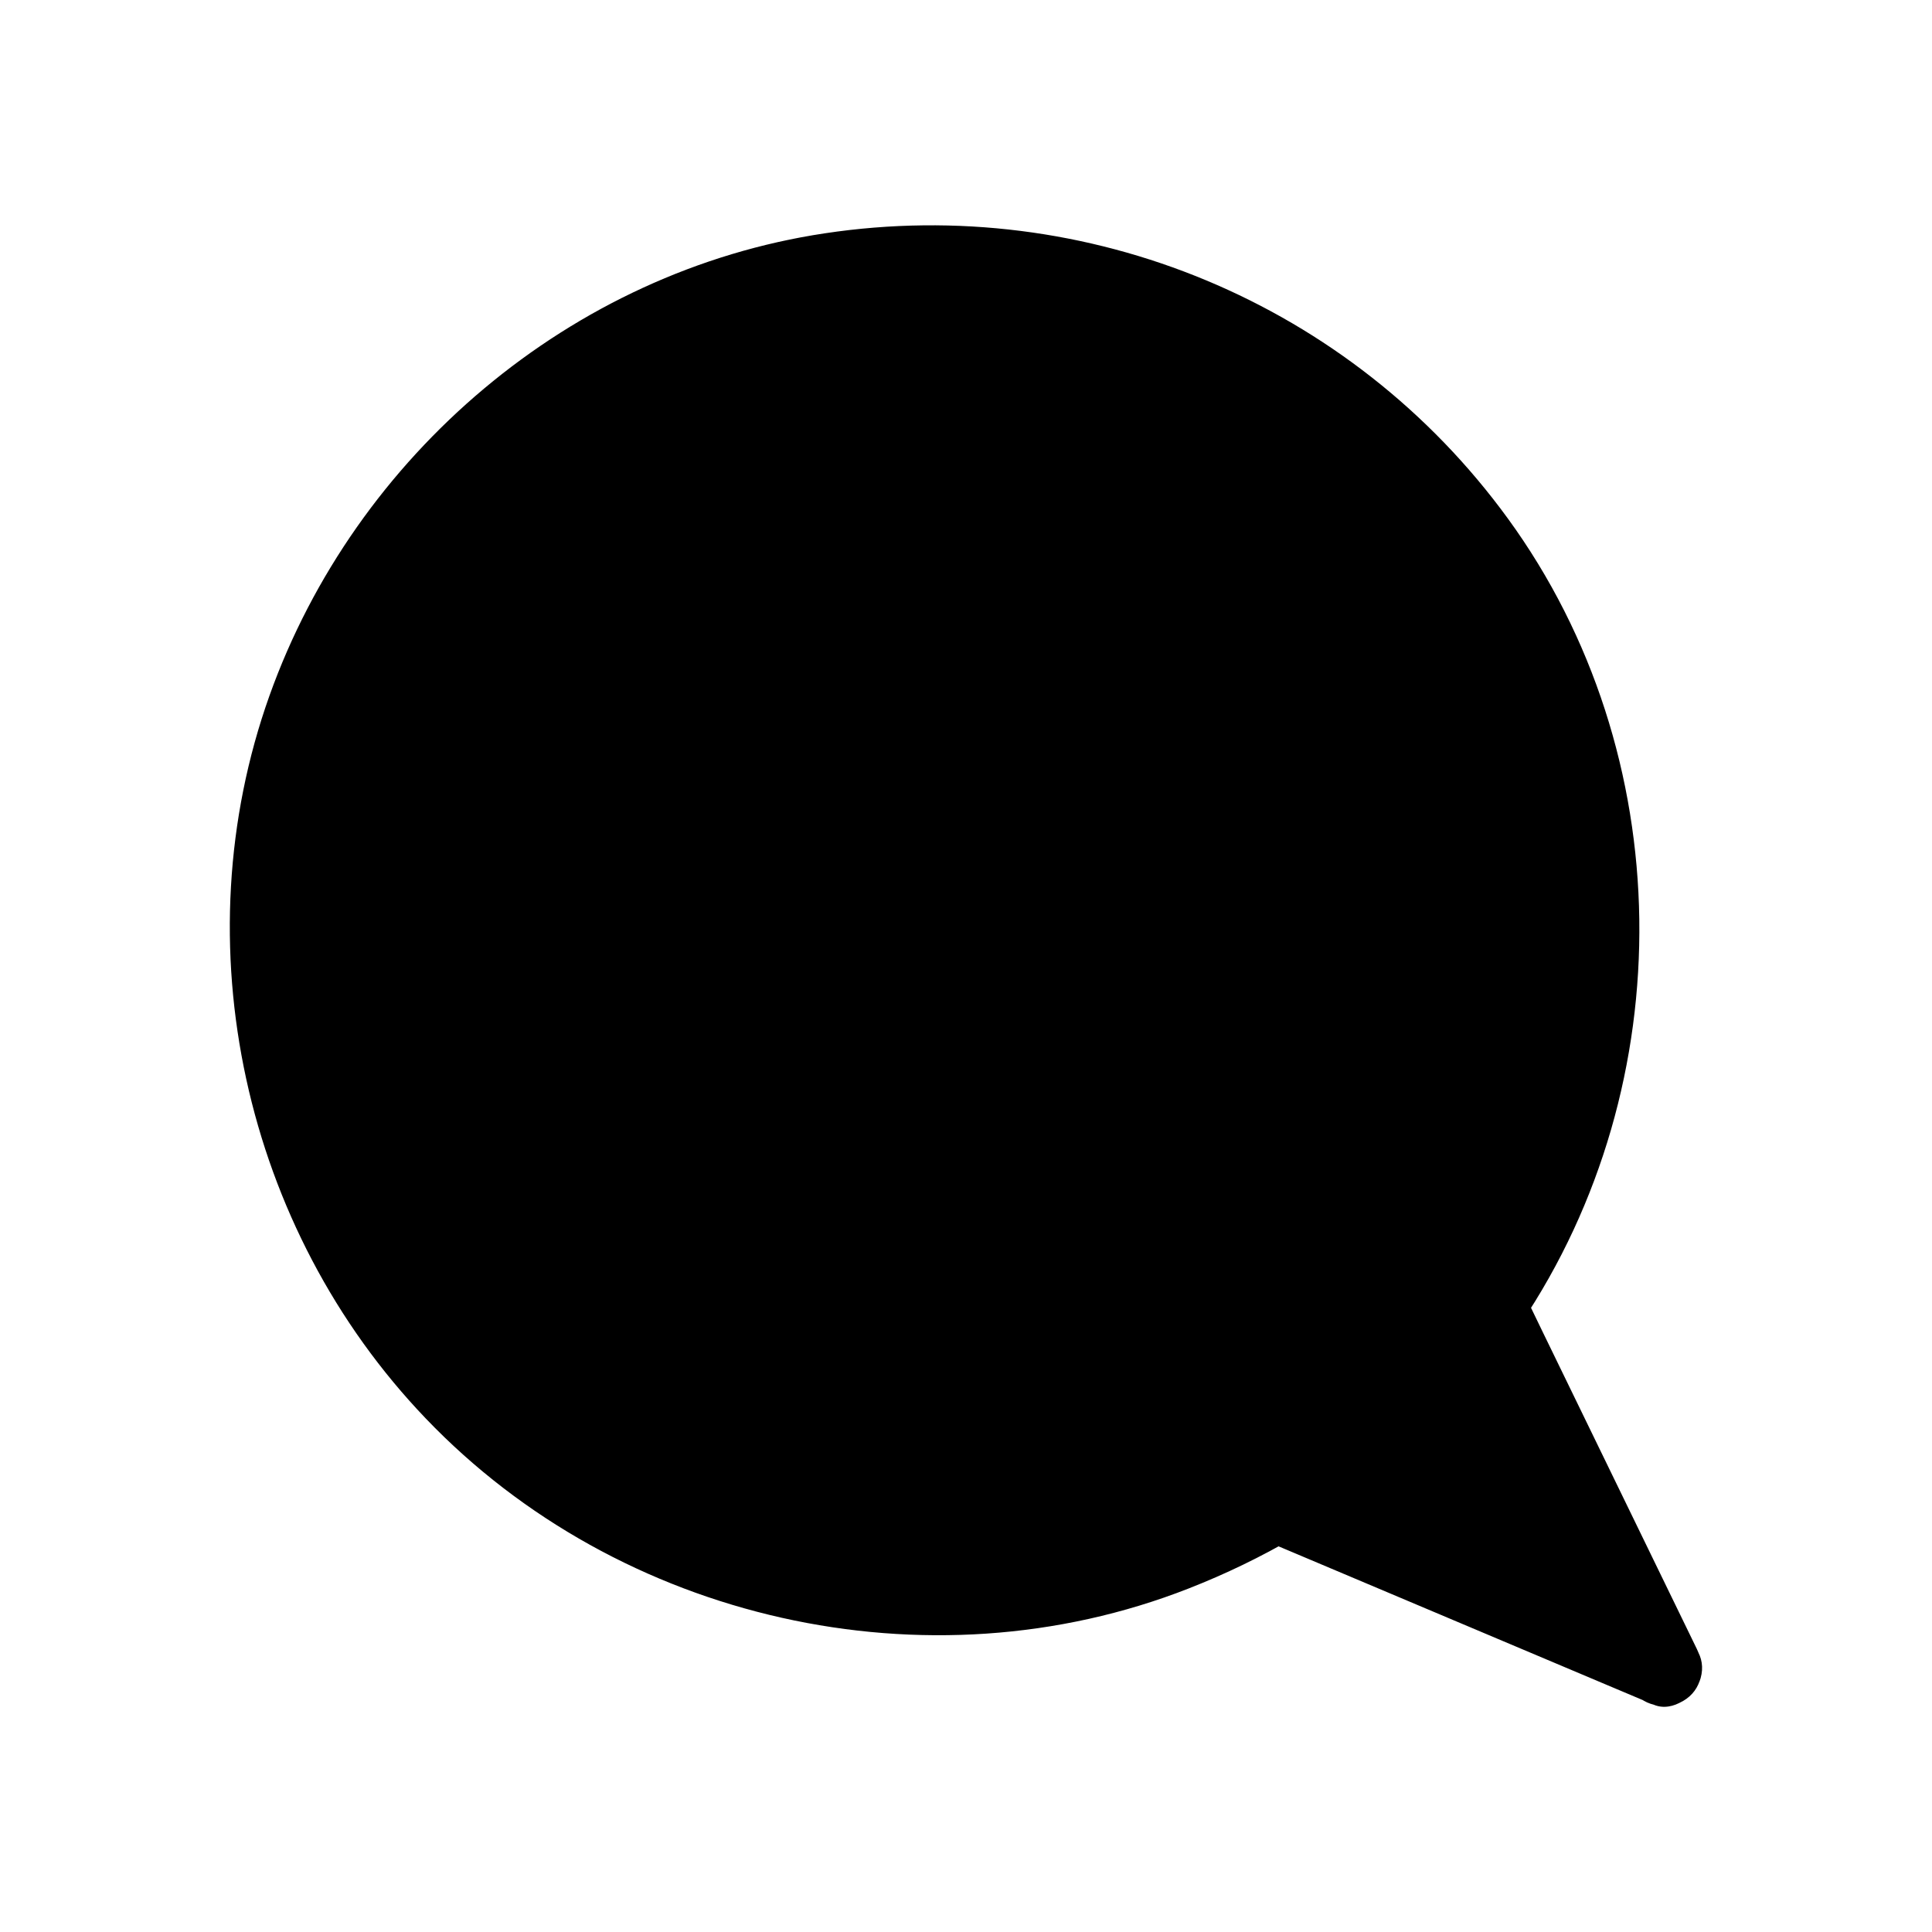
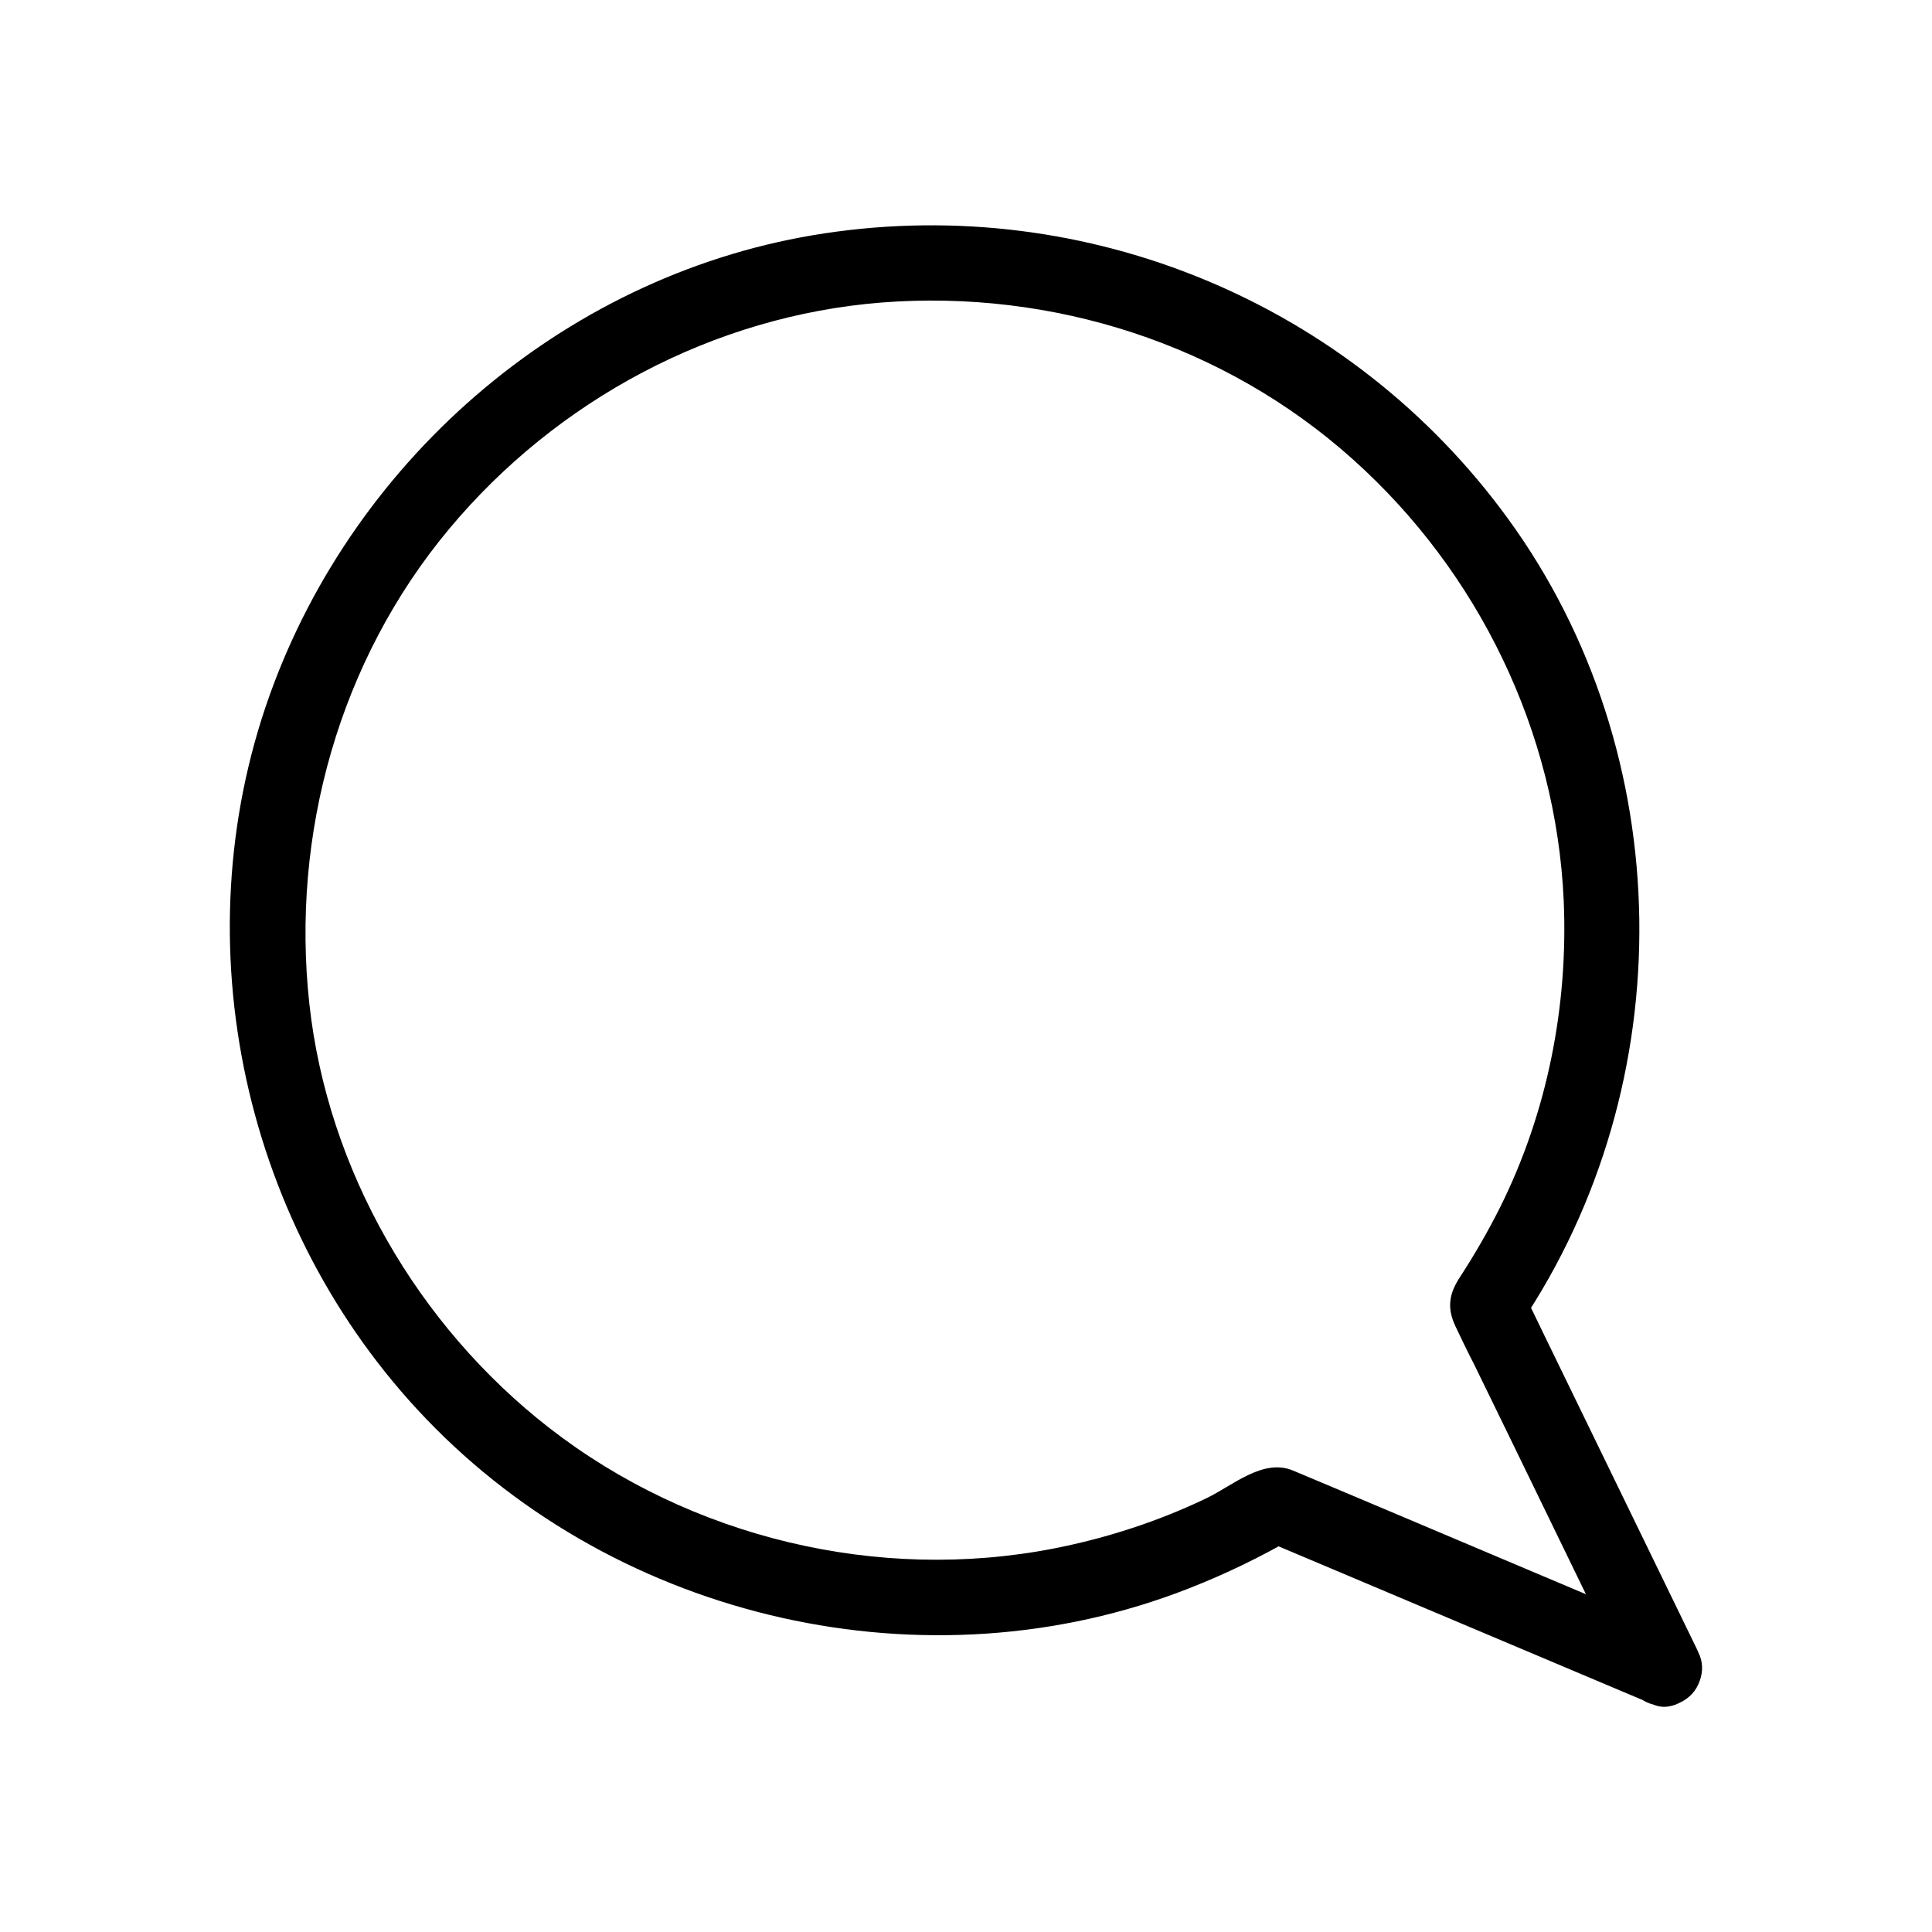
<svg xmlns="http://www.w3.org/2000/svg" fill="#000000" width="800px" height="800px" version="1.1" viewBox="144 144 512 512">
  <g>
-     <path d="m585 586.11-102.88-43.43c-26.398 15.719-57.332 24.789-90.281 24.789-97.738 0-176.94-79.199-176.94-176.94 0-97.738 79.199-176.94 176.94-176.94 97.738 0 176.94 79.199 176.94 176.94 0 36.879-11.285 71.039-30.531 99.352z" />
+     <path d="m585 586.11-102.88-43.43z" />
    <path d="m587.62 576.33c-22.773-9.574-45.543-19.246-68.215-28.816-10.883-4.637-21.766-9.168-32.746-13.805-7.961-3.324-16.02 4.031-22.973 7.356-12.797 6.144-26.5 10.578-40.406 13.301-46.551 9.07-96.227-2.82-133.71-31.941-34.863-27.105-58.746-68.316-63.582-112.35-4.938-44.941 7.961-91.09 37.082-125.95 28.516-34.16 70.031-56.426 114.57-59.953 45.344-3.527 90.887 11.082 124.84 41.516 33.352 29.824 53.906 72.246 55.922 116.98 1.211 27.91-4.332 56.125-16.828 81.215-3.223 6.449-6.852 12.695-10.781 18.742-2.82 4.332-3.324 8.062-1.109 12.797 1.613 3.426 3.223 6.75 4.938 10.078 12.898 26.398 25.695 52.898 38.594 79.301 1.008 2.117 2.016 4.231 3.023 6.348 2.418 4.938 9.371 6.246 13.805 3.629 5.039-2.922 6.047-8.867 3.629-13.805-13.602-28.012-27.305-56.125-40.91-84.137-1.914-4.031-3.93-8.062-5.844-12.09v10.176c43.023-63.883 42.117-151.14-3.324-213.52-41.52-57.039-111.35-86.059-180.97-75.578-67.309 10.078-124.44 58.746-147.21 122.53-23.477 65.797-6.75 141.27 41.414 191.55 51.289 53.605 132.91 72.246 202.23 45.039 9.773-3.828 19.145-8.363 28.113-13.602-2.621 0.301-5.141 0.707-7.758 1.008 30.027 12.695 59.953 25.293 89.98 37.988 4.332 1.812 8.566 3.629 12.898 5.441 5.039 2.117 11.082-2.316 12.395-7.055 1.605-5.746-2.019-10.277-7.059-12.395z" />
-     <path d="m466.6 502.98v0c-0.906-0.906-2.316-1.512-3.527-1.512-1.211 0-2.719 0.504-3.527 1.512-0.906 1.008-1.512 2.215-1.512 3.527 0.102 1.309 0.504 2.621 1.512 3.527 0.906 0.906 2.316 1.512 3.527 1.512 1.211 0 2.719-0.504 3.527-1.512 0.906-1.008 1.512-2.215 1.512-3.527 0-1.309-0.504-2.621-1.512-3.527z" />
  </g>
</svg>